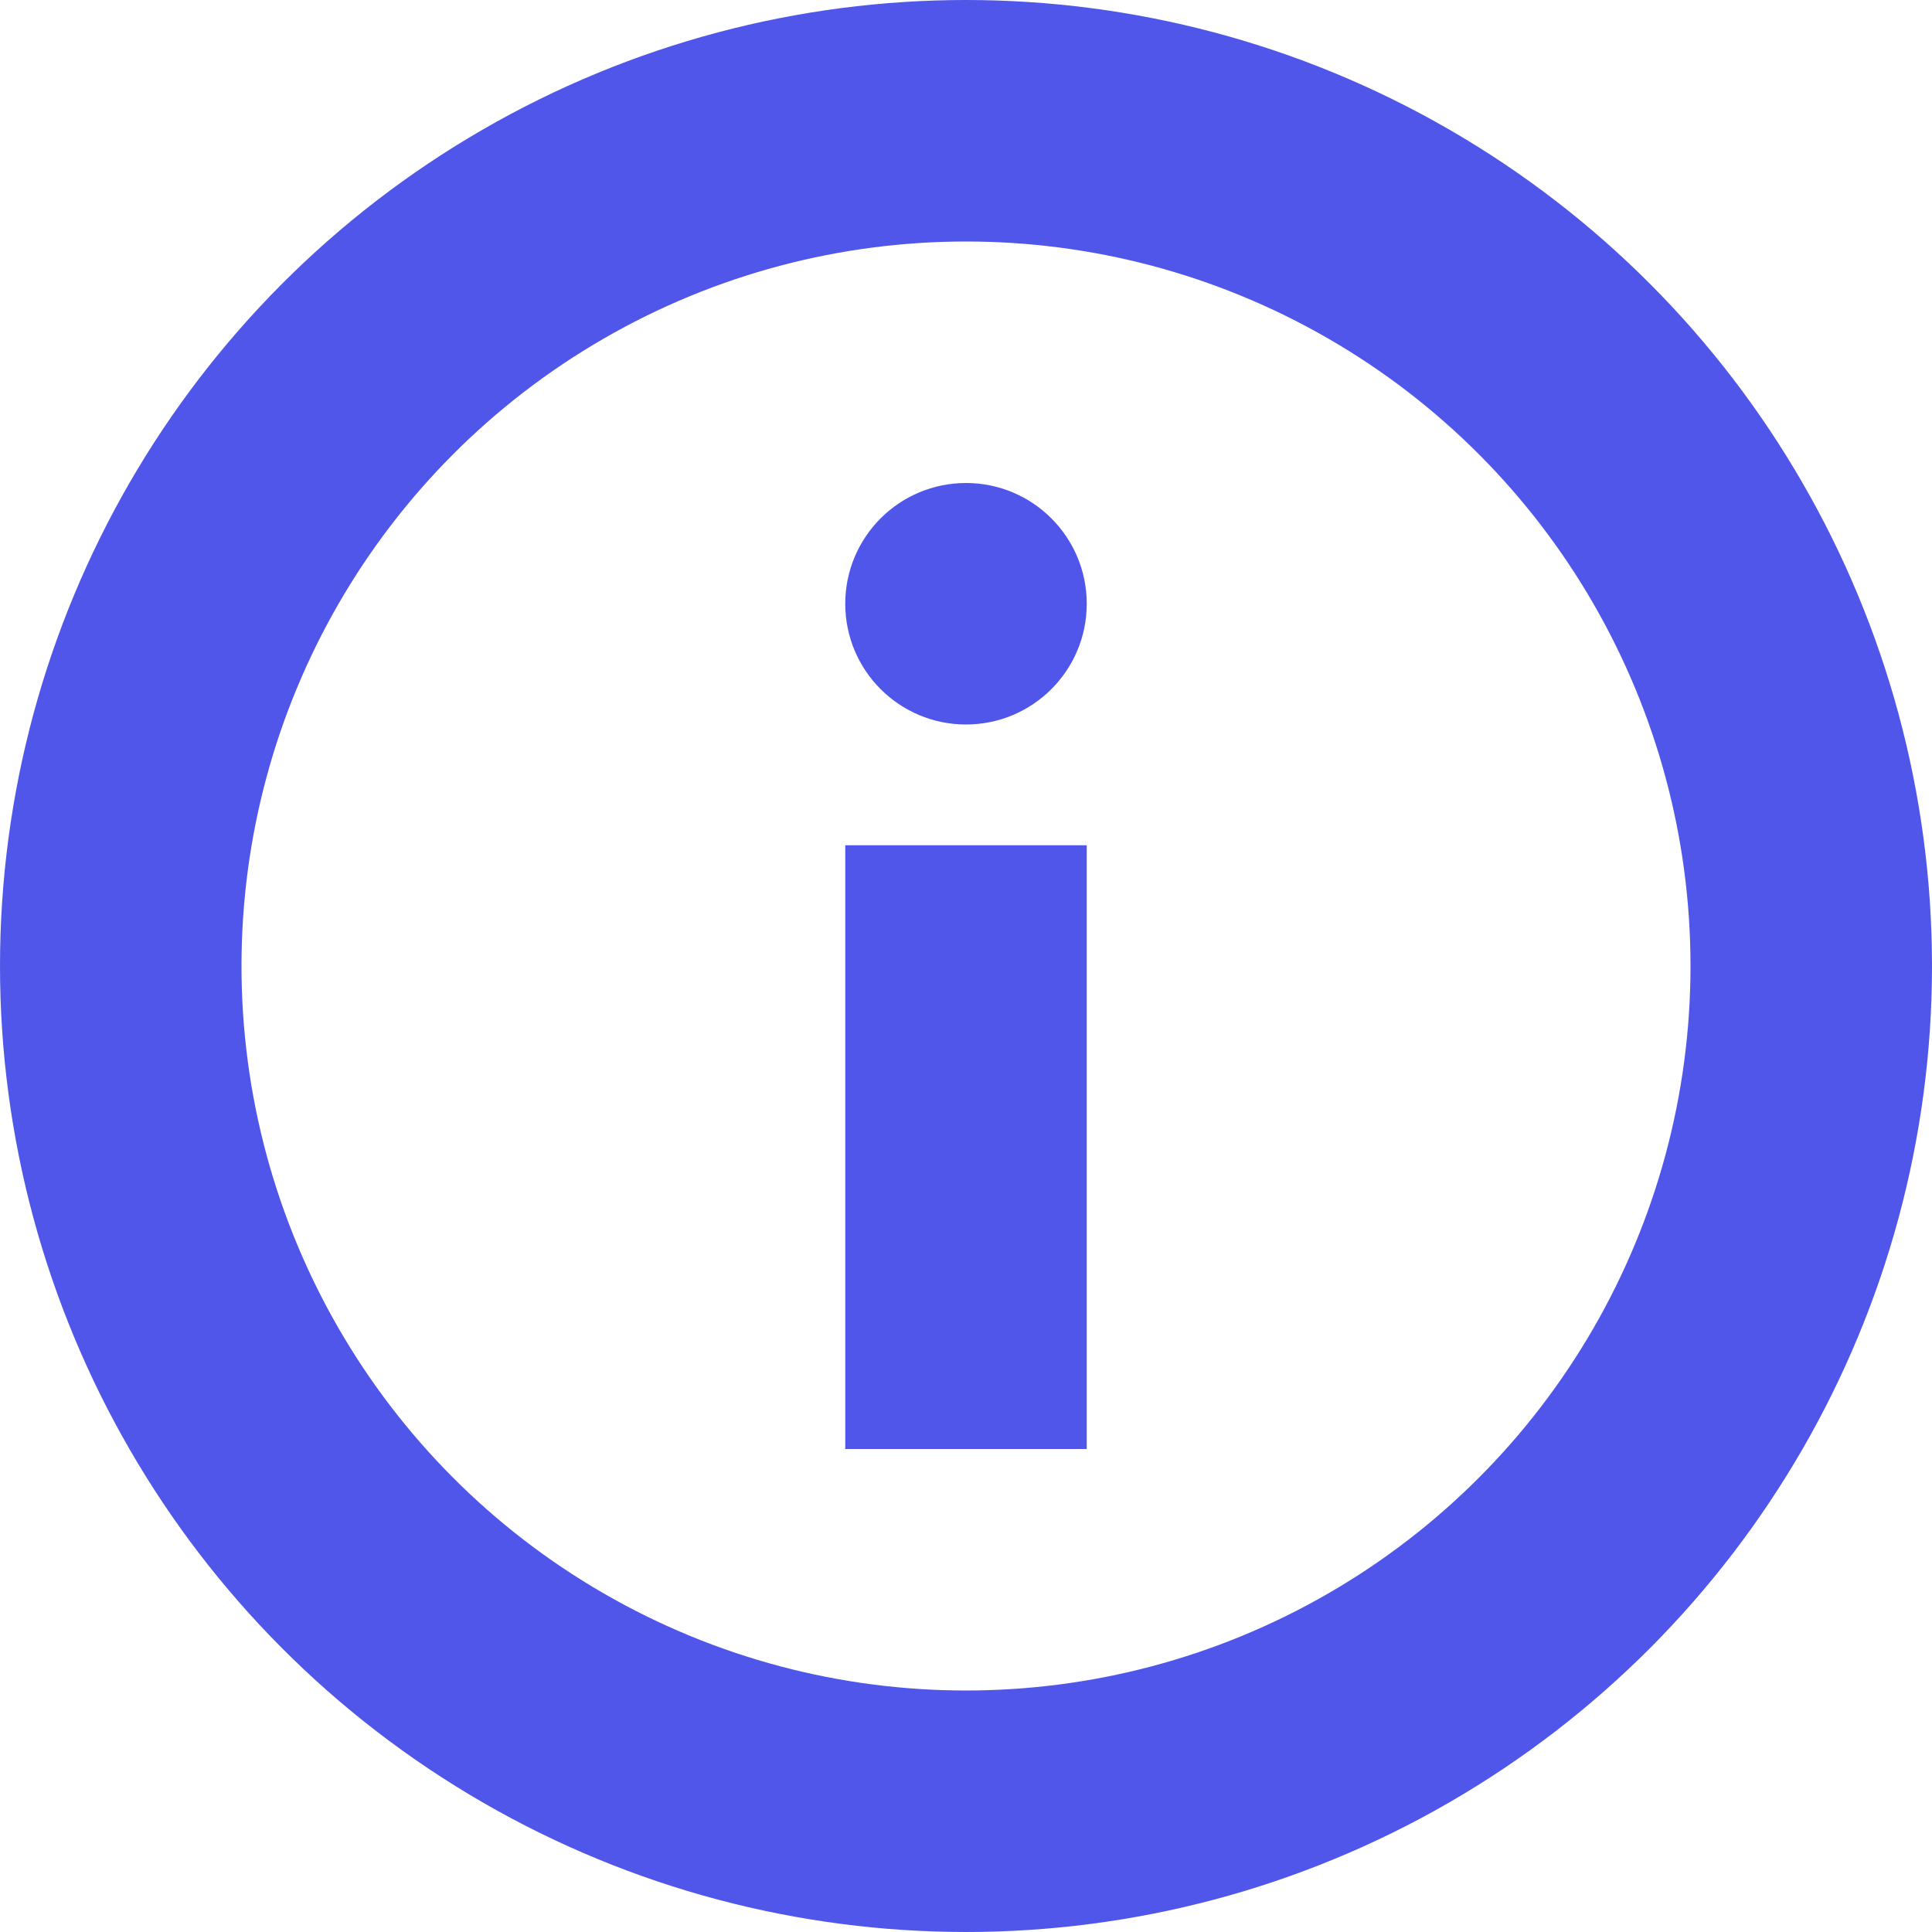
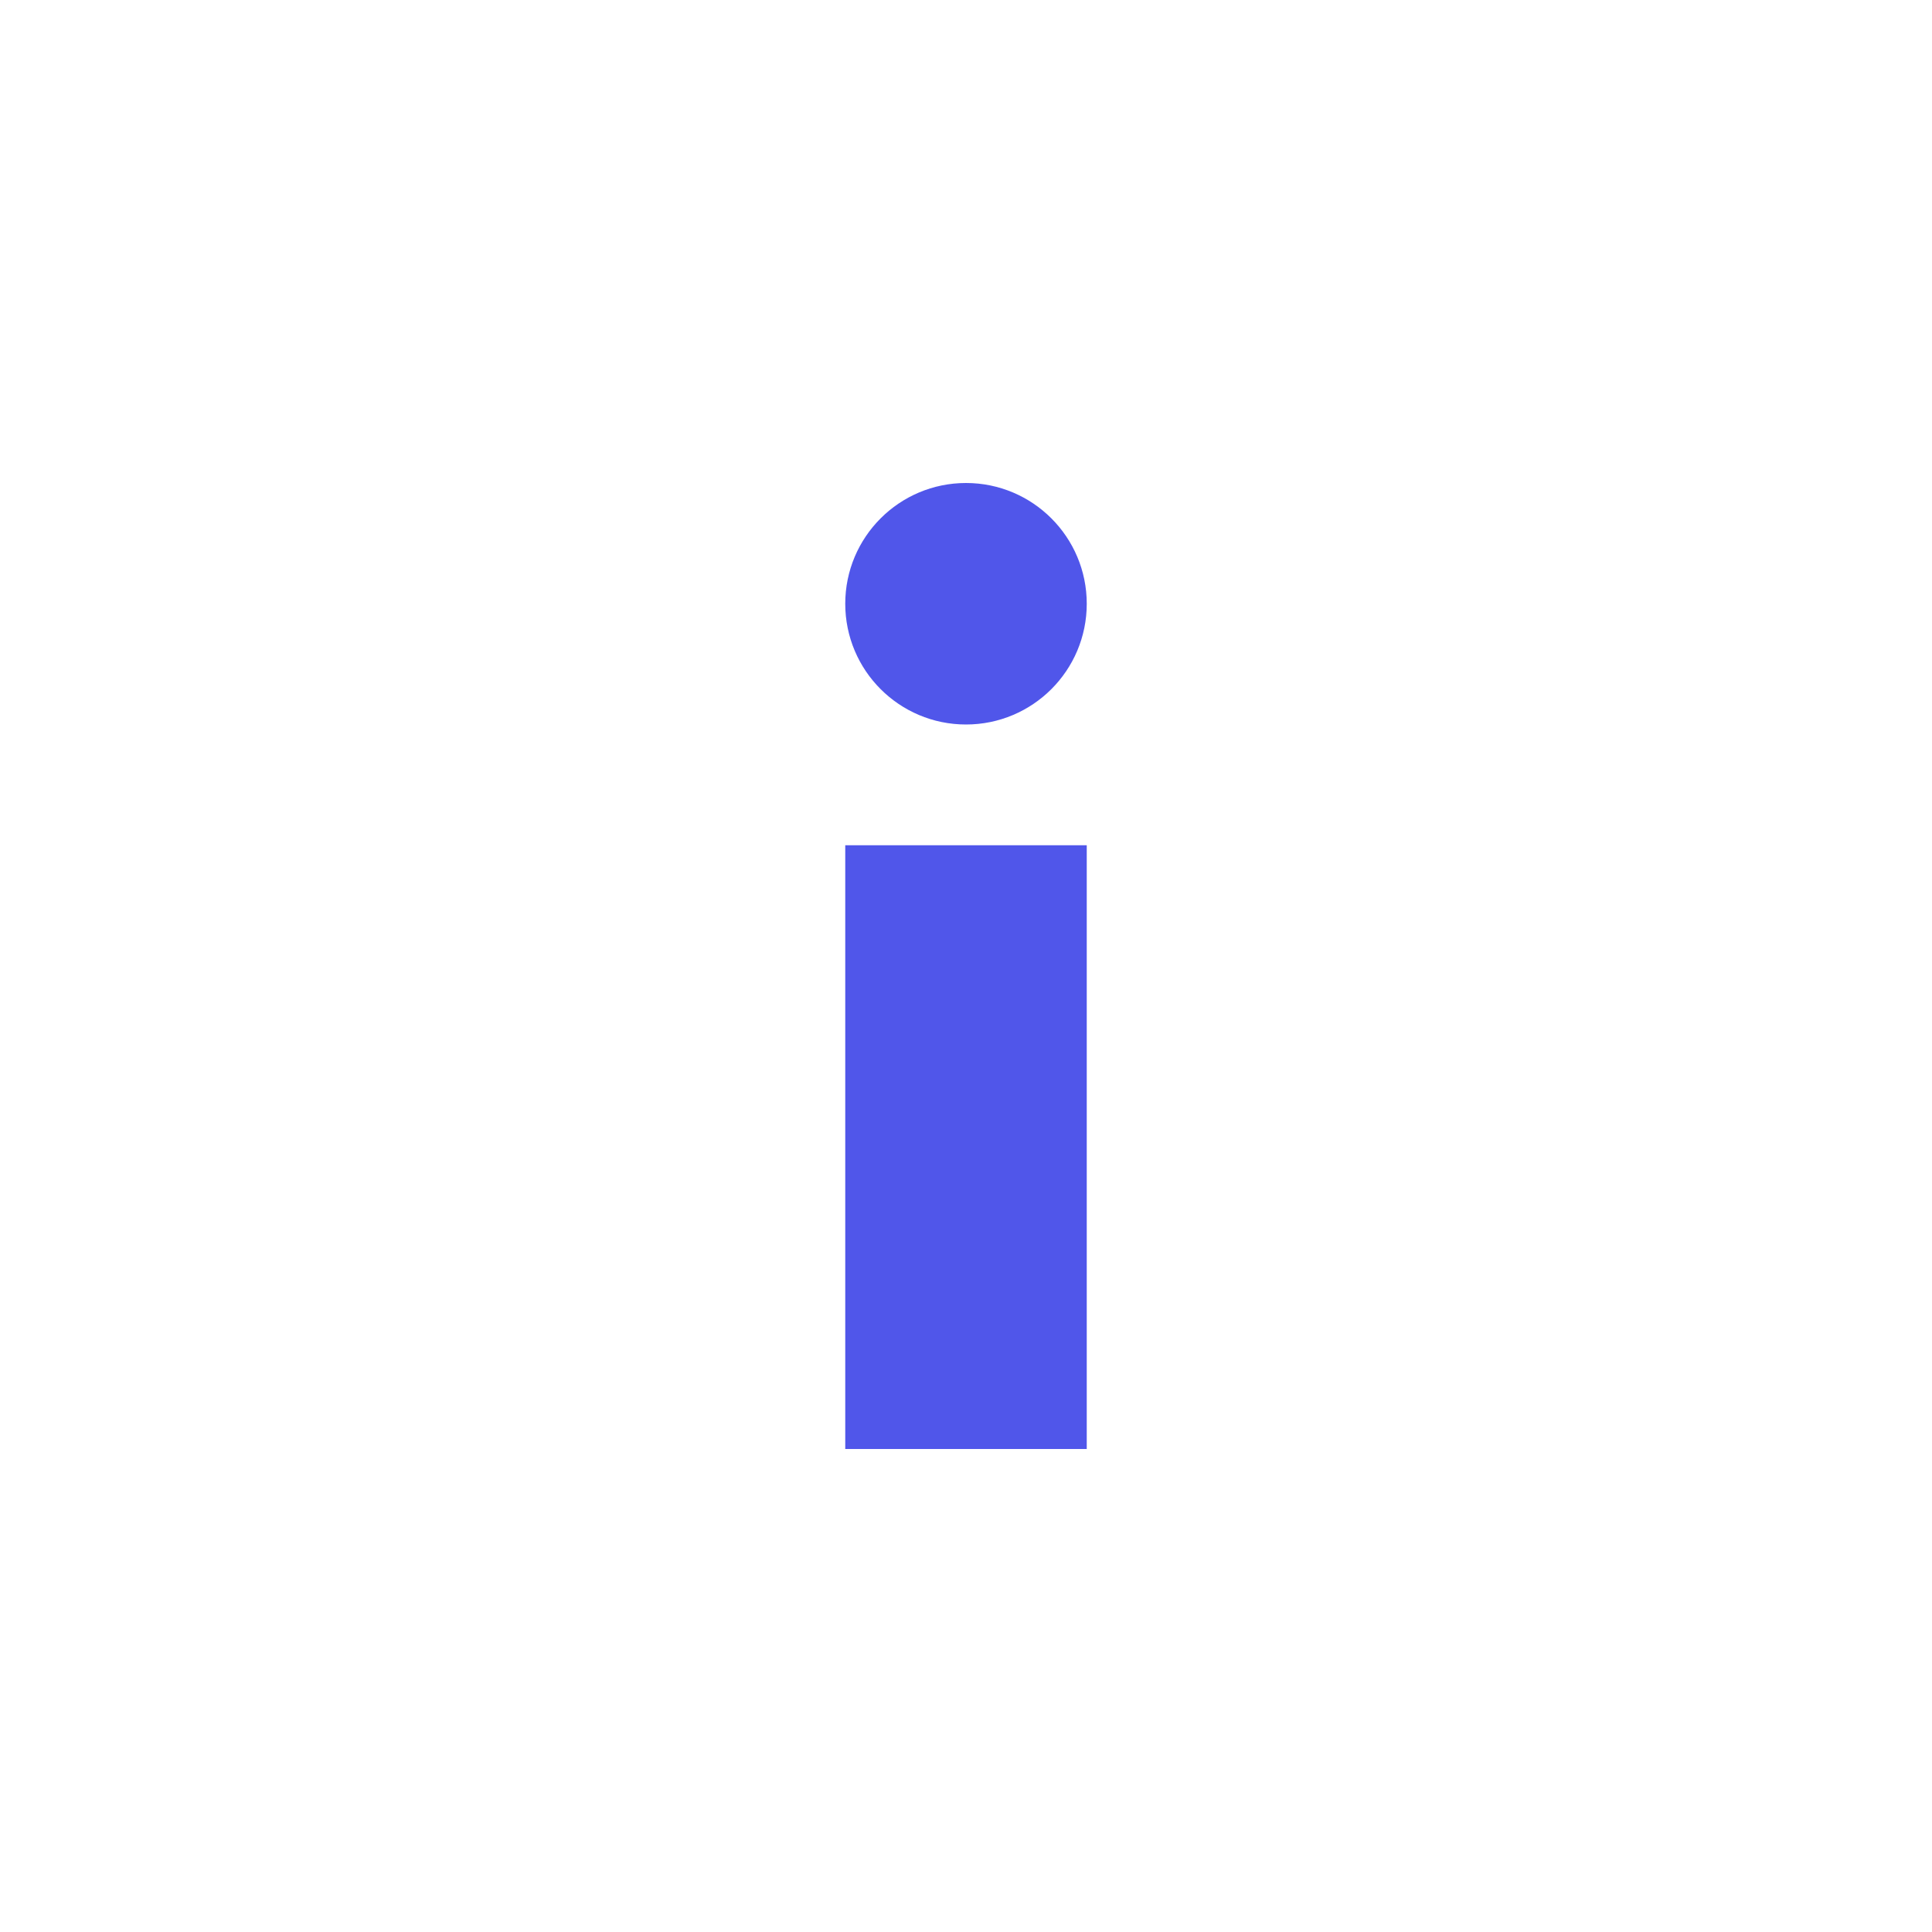
<svg xmlns="http://www.w3.org/2000/svg" width="16" height="16" viewBox="0 0 16 16" fill="none">
-   <circle cx="8" cy="8" r="7" stroke="#5056EA" stroke-width="2" />
  <rect x="7" y="7" width="2" height="5" fill="#5056EA" />
  <circle cx="8" cy="5" r="1" fill="#5056EA" />
</svg>